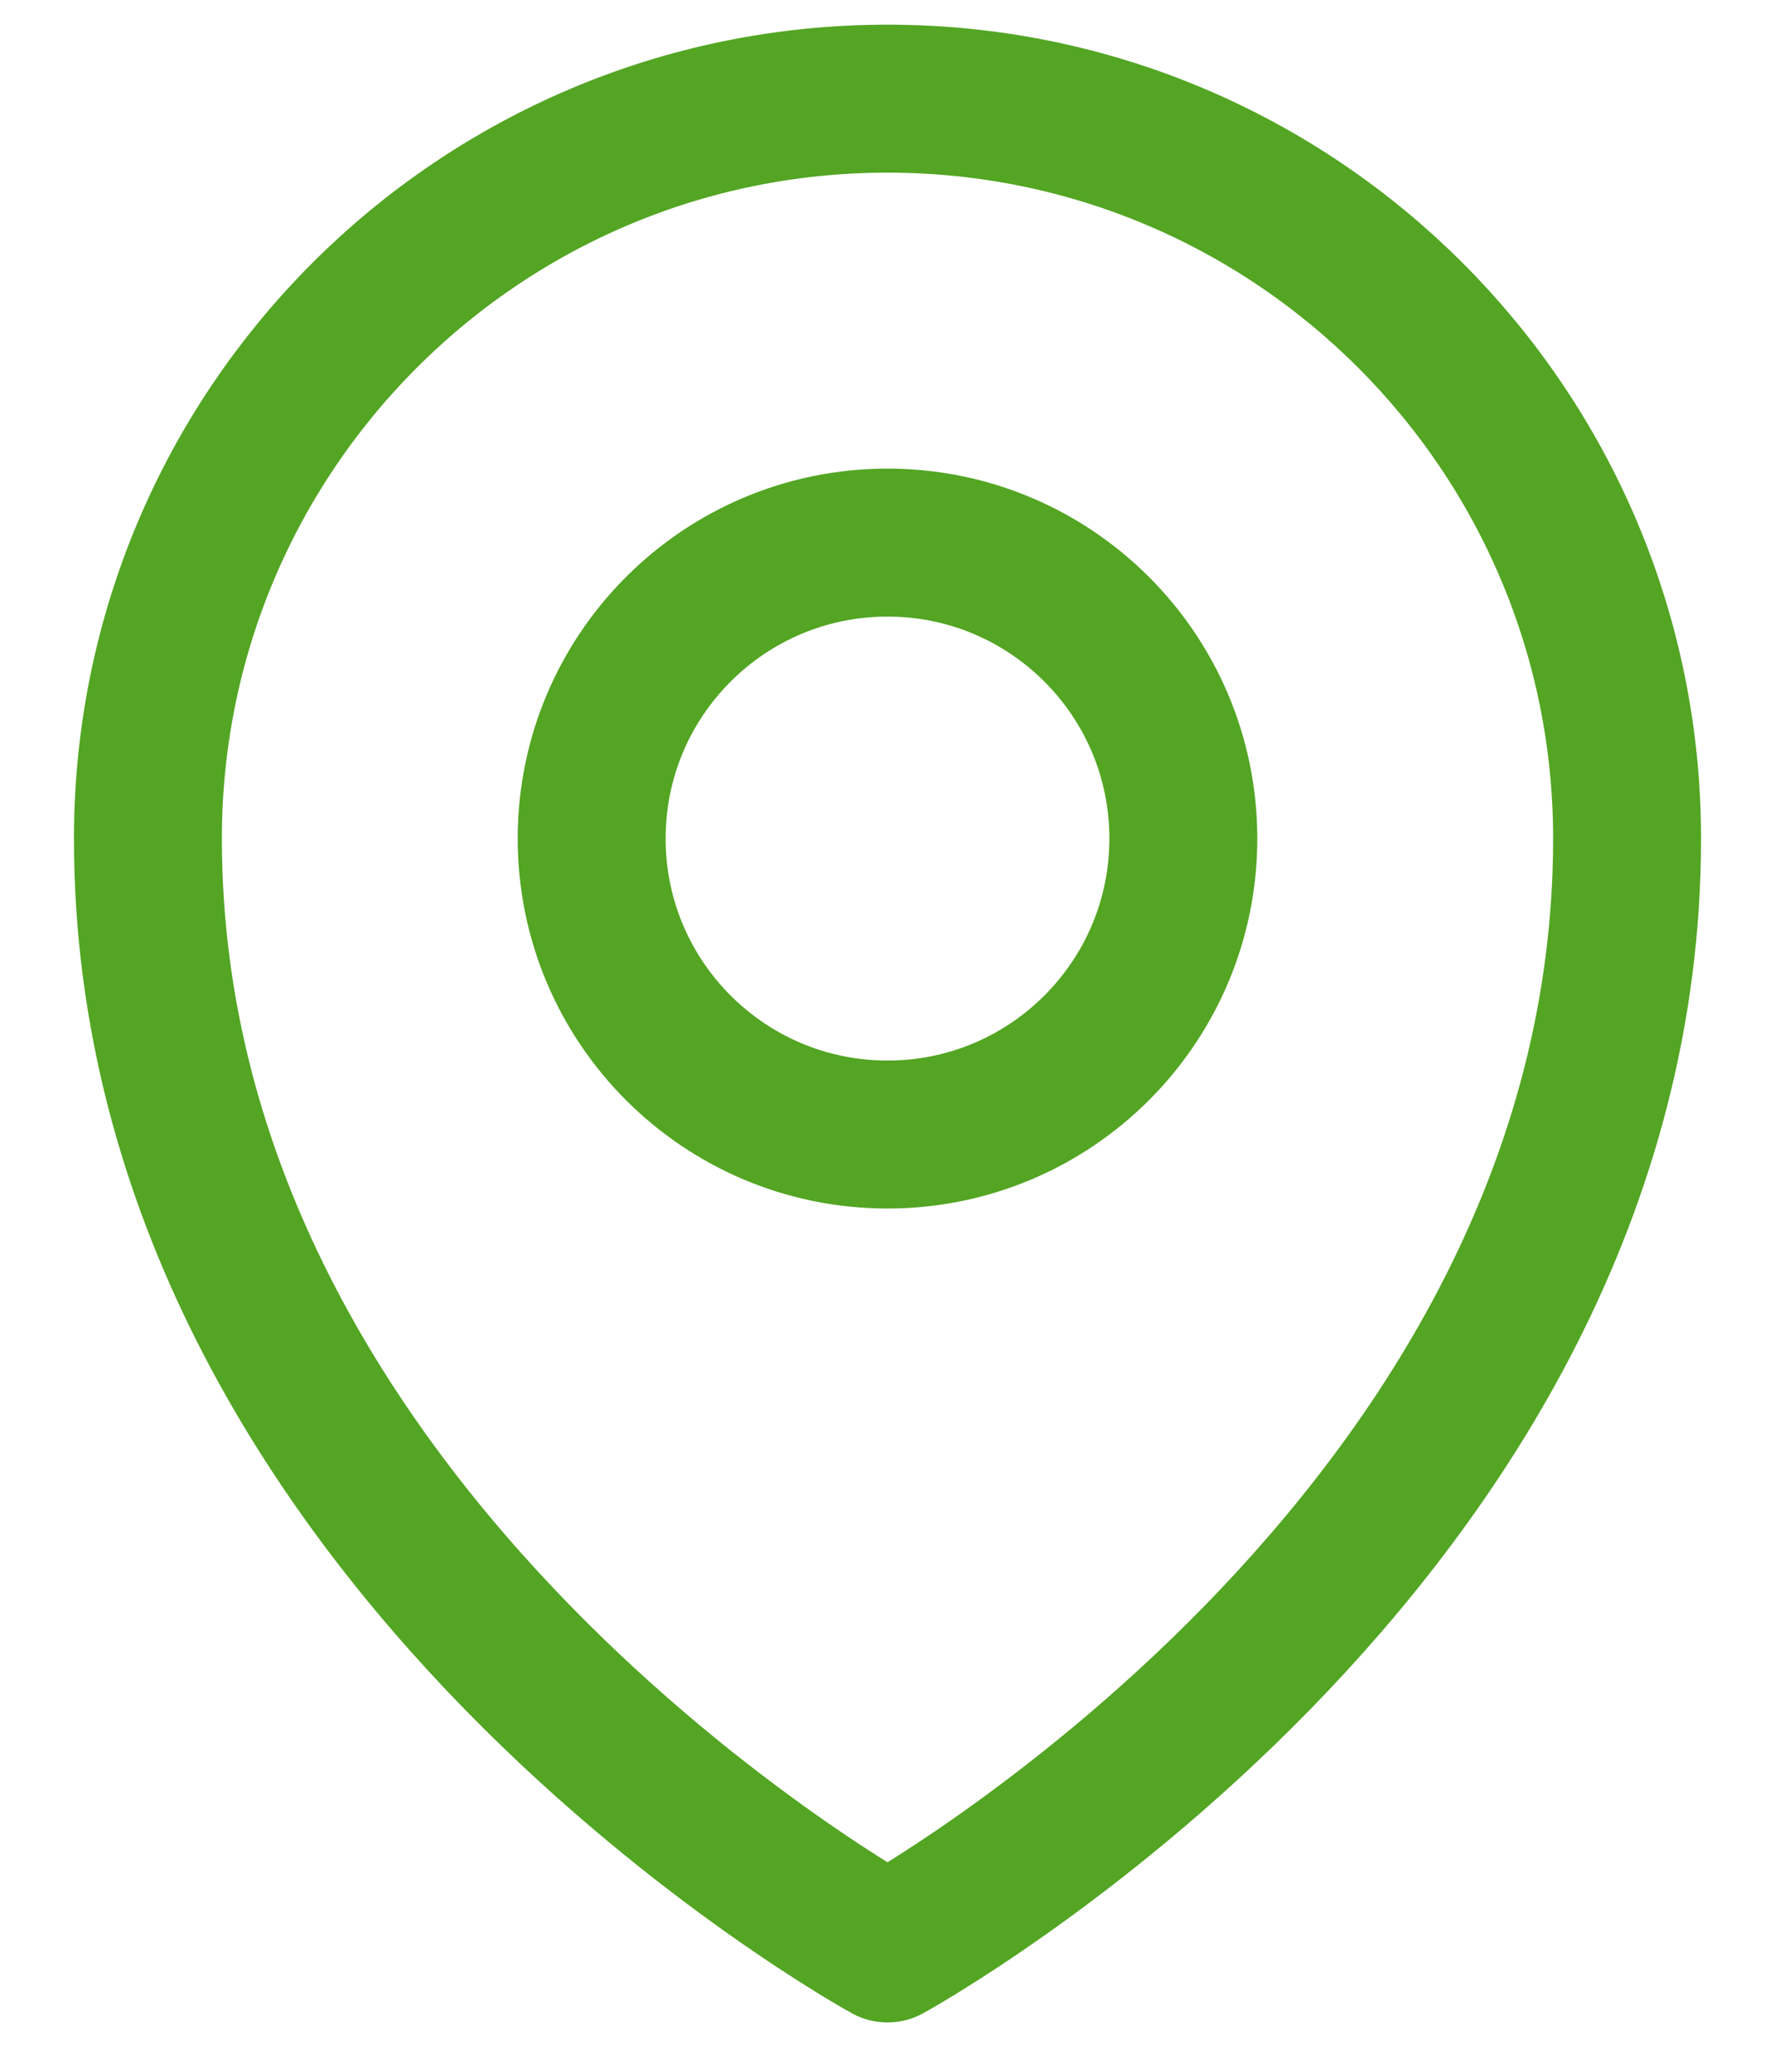
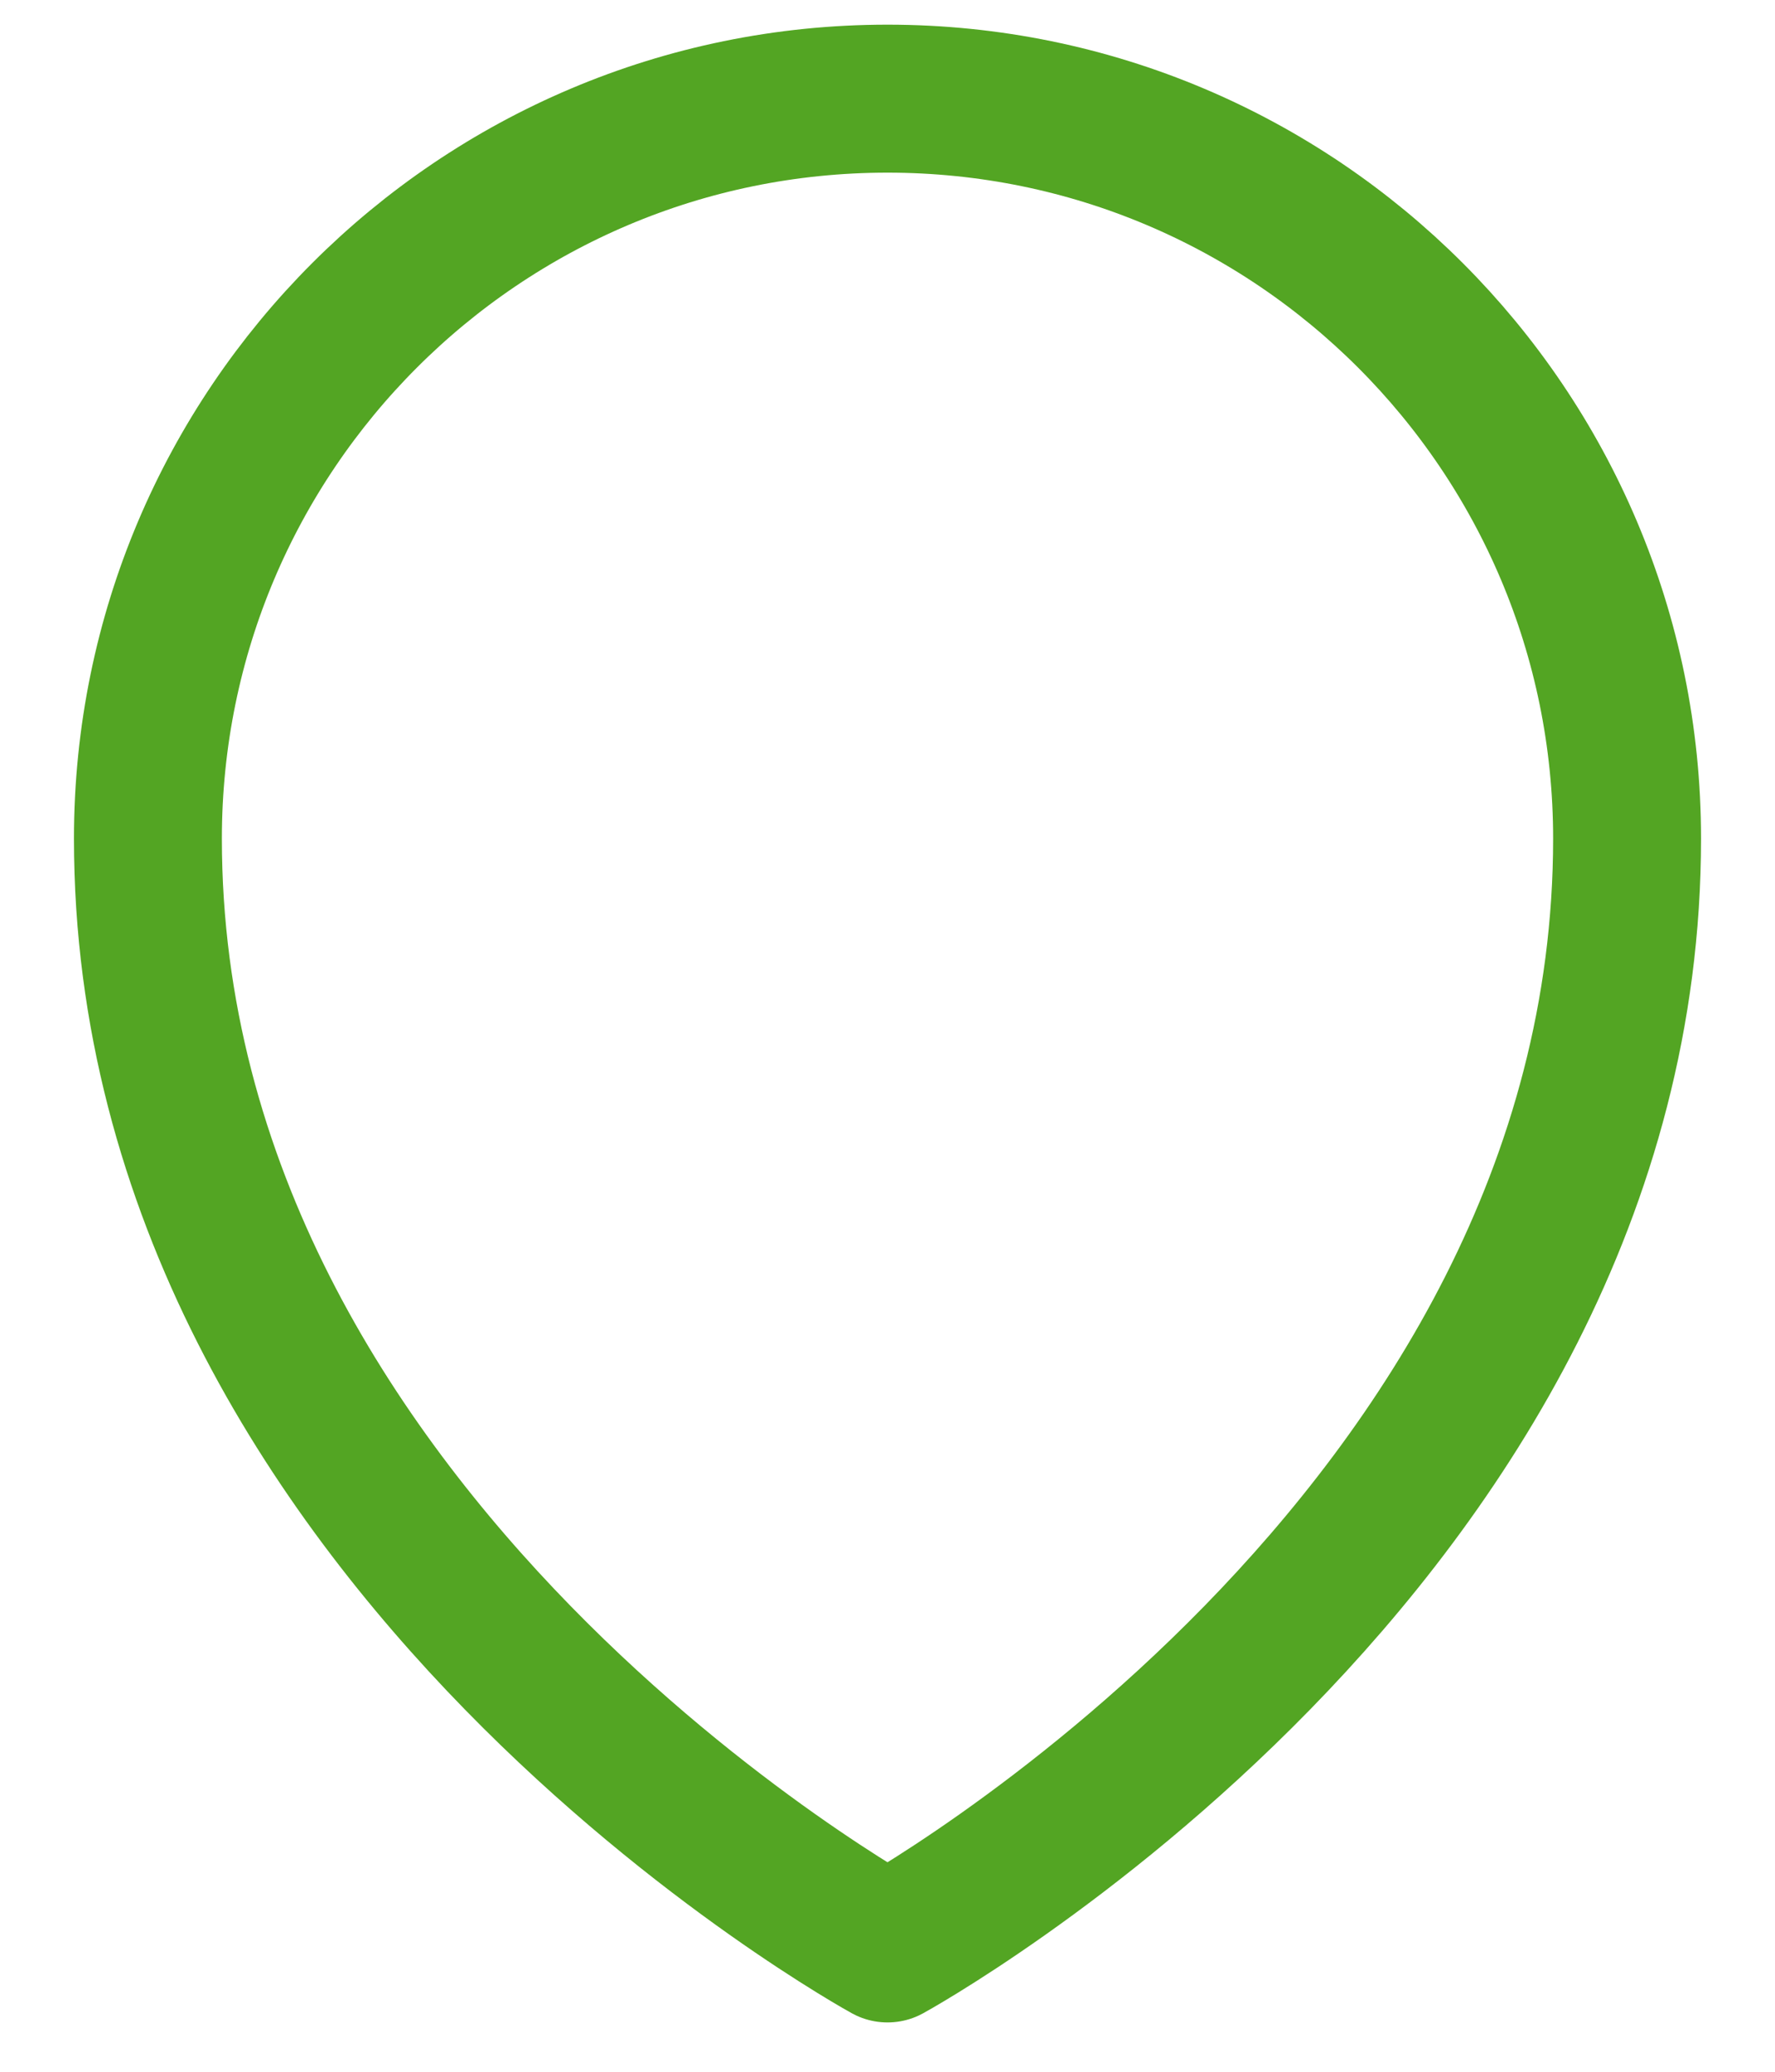
<svg xmlns="http://www.w3.org/2000/svg" width="18" height="21" viewBox="0 0 18 21" fill="none">
-   <path d="M12 8.5C12 10.157 10.657 11.5 9 11.5C7.343 11.5 6 10.157 6 8.5C6 6.843 7.343 5.5 9 5.5C10.657 5.5 12 6.843 12 8.5Z" stroke="#53A523" stroke-width="1.5" stroke-linecap="round" stroke-linejoin="round" />
  <path d="M16.5 8.5C16.5 15.642 9 19.75 9 19.75C9 19.75 1.5 15.642 1.5 8.5C1.5 4.358 4.858 1 9 1C13.142 1 16.5 4.358 16.5 8.5Z" stroke="#53A523" stroke-width="1.5" stroke-linecap="round" stroke-linejoin="round" />
</svg>